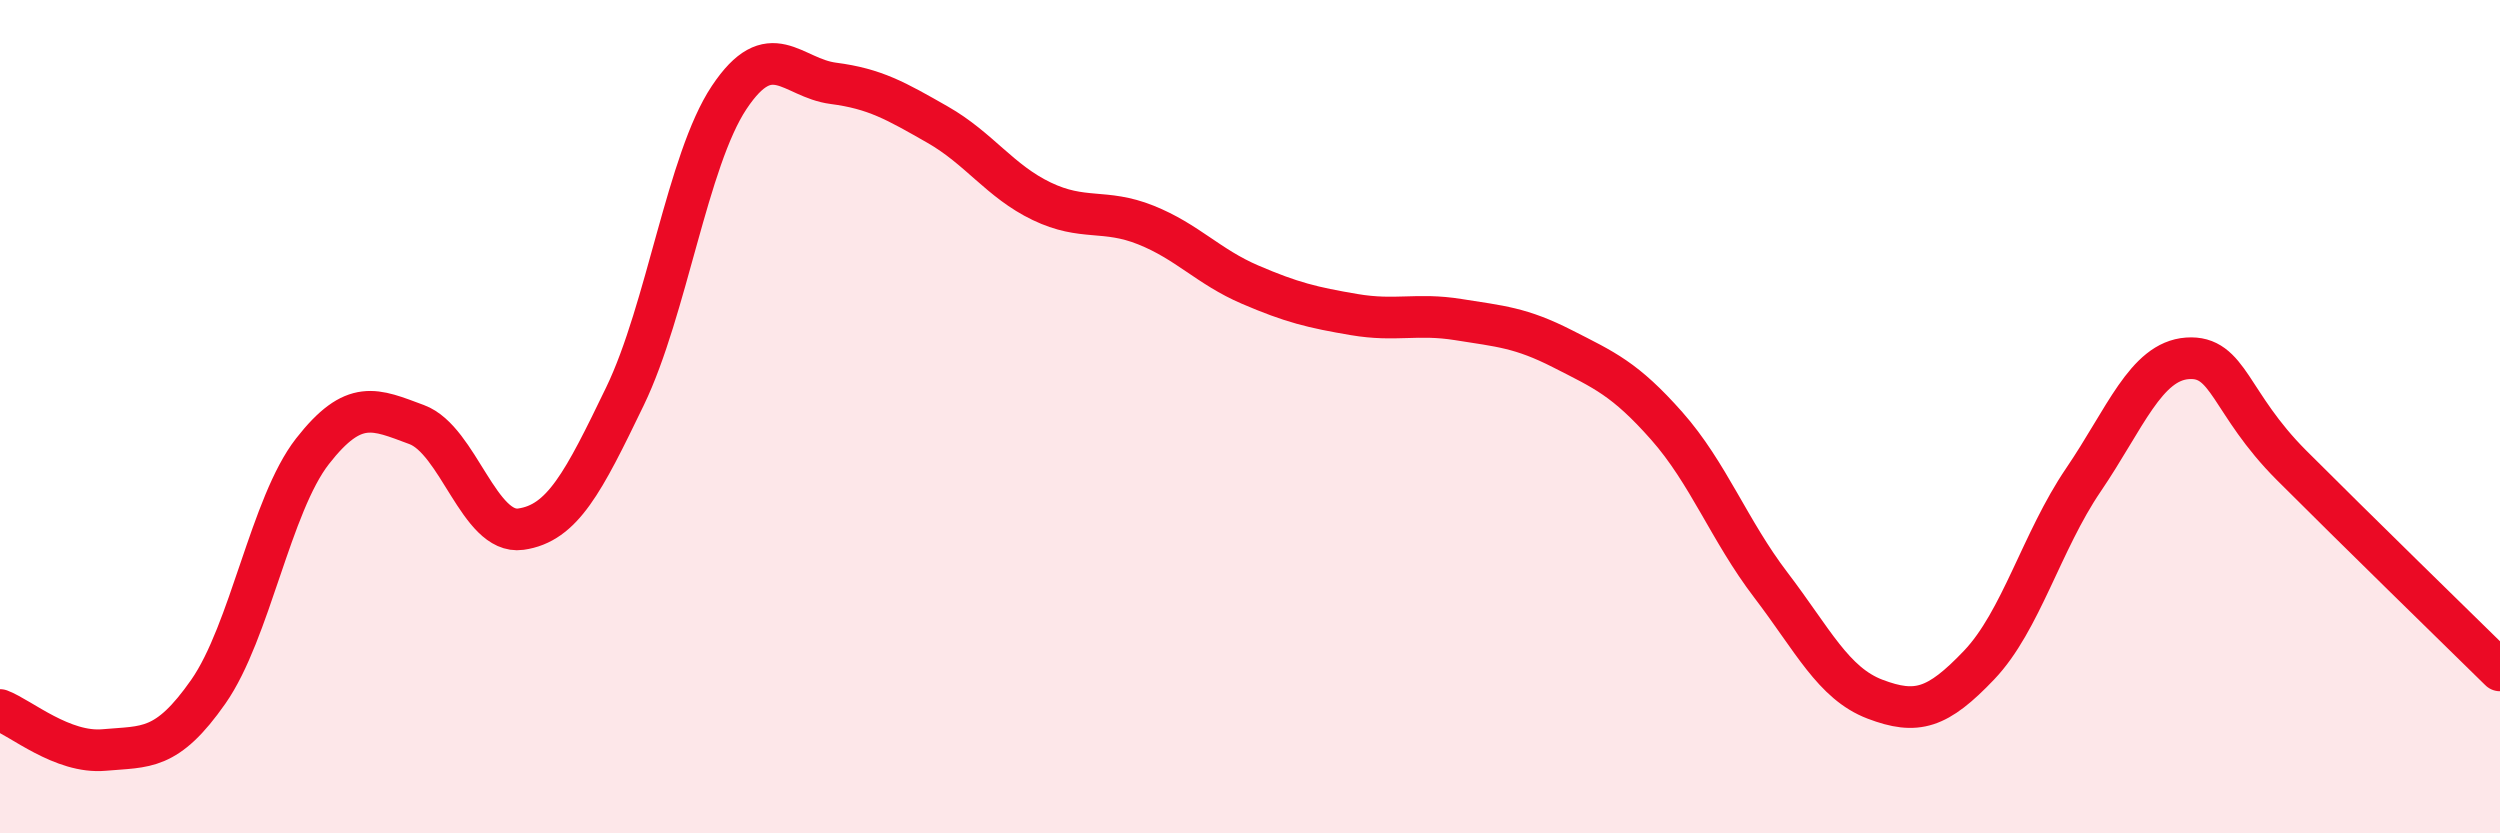
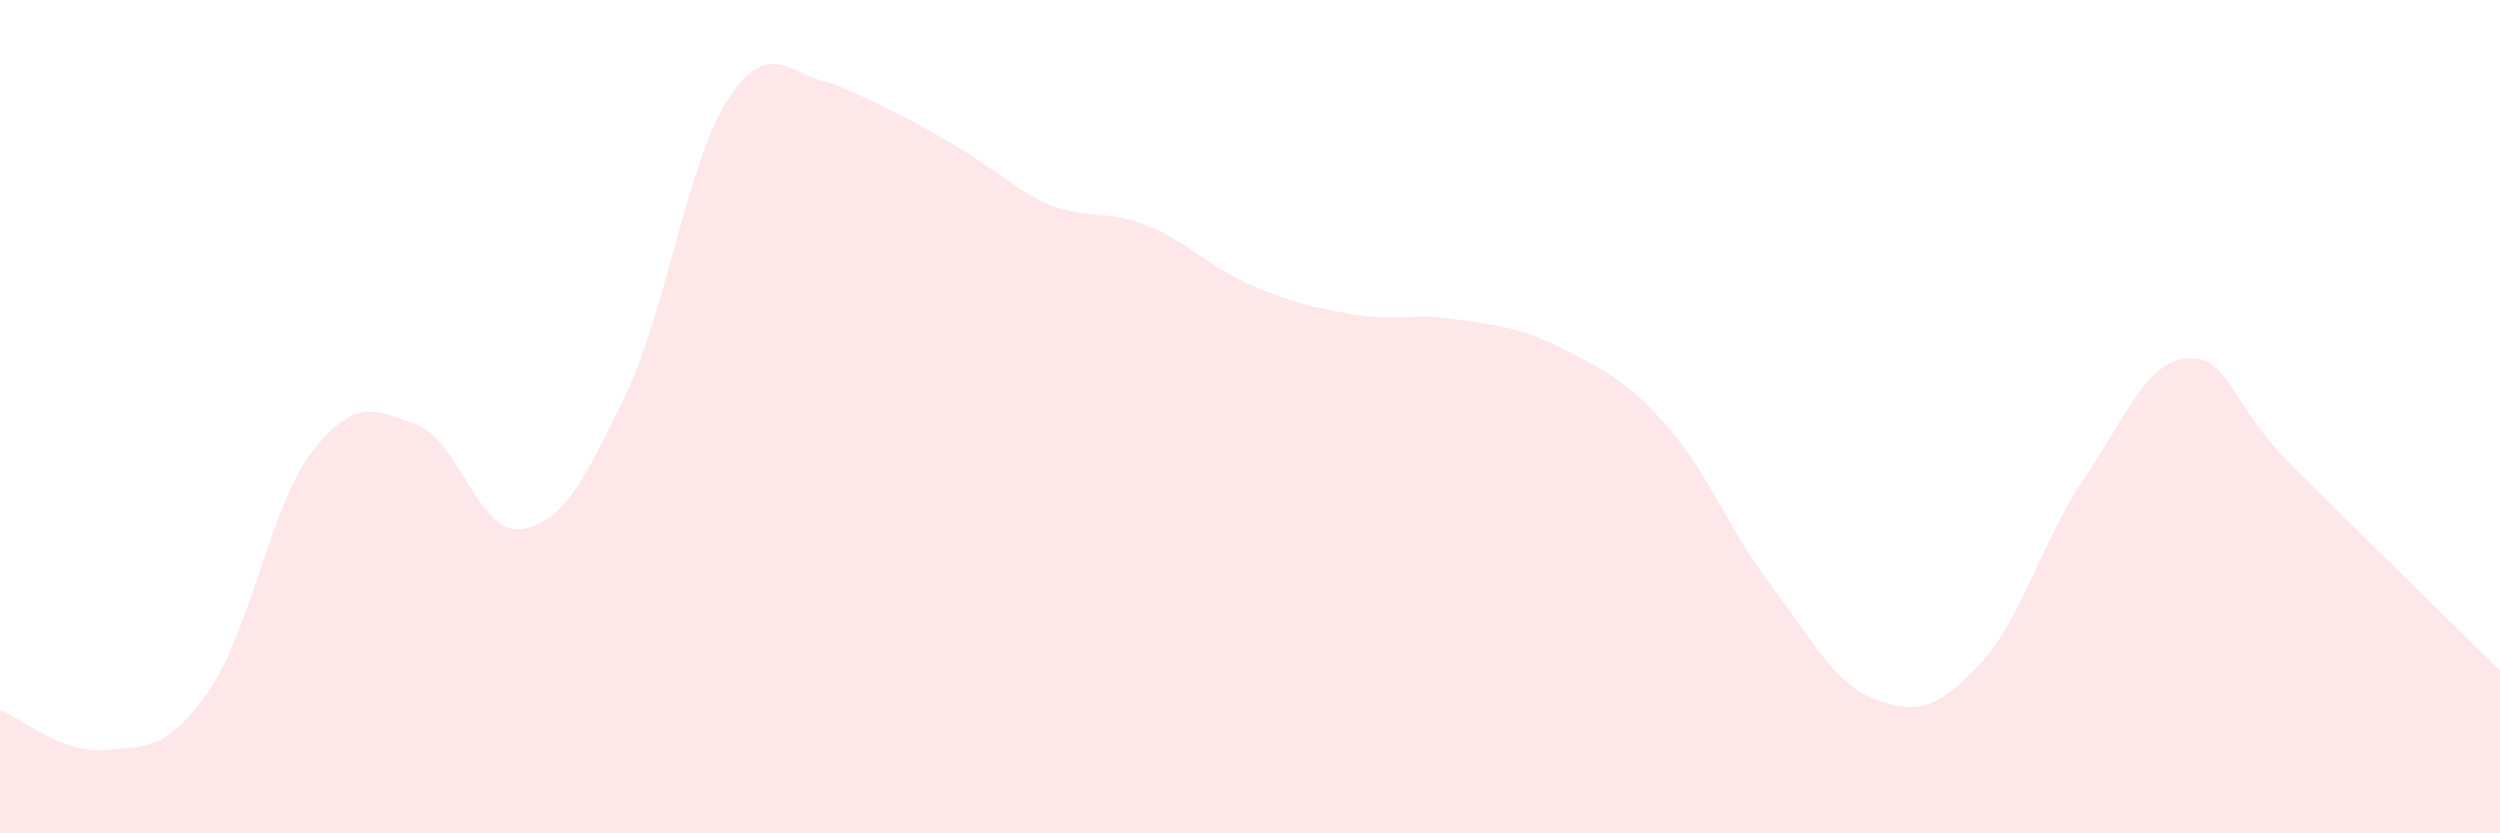
<svg xmlns="http://www.w3.org/2000/svg" width="60" height="20" viewBox="0 0 60 20">
-   <path d="M 0,17.04 C 0.5,17.23 1.5,18.09 2.5,18 C 3.5,17.91 4,18.03 5,16.6 C 6,15.17 6.5,12.11 7.5,10.83 C 8.5,9.55 9,9.82 10,10.19 C 11,10.56 11.5,12.84 12.5,12.7 C 13.5,12.56 14,11.58 15,9.51 C 16,7.44 16.5,3.84 17.5,2.34 C 18.5,0.84 19,1.87 20,2 C 21,2.13 21.5,2.42 22.5,2.99 C 23.5,3.56 24,4.35 25,4.83 C 26,5.31 26.5,5 27.5,5.4 C 28.5,5.8 29,6.4 30,6.83 C 31,7.26 31.5,7.38 32.5,7.55 C 33.5,7.72 34,7.51 35,7.67 C 36,7.83 36.5,7.86 37.5,8.37 C 38.5,8.88 39,9.09 40,10.22 C 41,11.35 41.5,12.73 42.5,14.04 C 43.5,15.35 44,16.4 45,16.78 C 46,17.16 46.5,17.01 47.5,15.96 C 48.5,14.91 49,12.99 50,11.52 C 51,10.05 51.5,8.67 52.5,8.6 C 53.5,8.53 53.5,9.67 55,11.17 C 56.5,12.67 59,15.11 60,16.09L60 20L0 20Z" fill="#EB0A25" opacity="0.1" stroke-linecap="round" stroke-linejoin="round" />
-   <path d="M 0,17.04 C 0.5,17.23 1.5,18.09 2.5,18 C 3.5,17.91 4,18.03 5,16.6 C 6,15.17 6.5,12.11 7.5,10.83 C 8.5,9.55 9,9.82 10,10.19 C 11,10.56 11.5,12.84 12.5,12.7 C 13.5,12.56 14,11.58 15,9.51 C 16,7.44 16.5,3.84 17.5,2.34 C 18.5,0.84 19,1.87 20,2 C 21,2.13 21.5,2.42 22.5,2.99 C 23.5,3.56 24,4.35 25,4.83 C 26,5.31 26.5,5 27.5,5.4 C 28.5,5.8 29,6.4 30,6.83 C 31,7.26 31.5,7.38 32.5,7.55 C 33.5,7.72 34,7.51 35,7.67 C 36,7.83 36.5,7.86 37.5,8.37 C 38.5,8.88 39,9.09 40,10.22 C 41,11.35 41.5,12.73 42.5,14.04 C 43.5,15.35 44,16.4 45,16.78 C 46,17.16 46.5,17.01 47.5,15.96 C 48.5,14.91 49,12.99 50,11.52 C 51,10.05 51.5,8.67 52.5,8.6 C 53.5,8.53 53.5,9.67 55,11.17 C 56.5,12.67 59,15.11 60,16.09" stroke="#EB0A25" stroke-width="1" fill="none" stroke-linecap="round" stroke-linejoin="round" />
+   <path d="M 0,17.04 C 0.5,17.23 1.5,18.09 2.5,18 C 3.5,17.91 4,18.03 5,16.6 C 6,15.17 6.5,12.11 7.5,10.83 C 8.5,9.55 9,9.82 10,10.19 C 11,10.56 11.5,12.84 12.5,12.7 C 13.5,12.56 14,11.58 15,9.51 C 16,7.44 16.5,3.84 17.5,2.34 C 18.5,0.84 19,1.87 20,2 C 23.5,3.56 24,4.35 25,4.83 C 26,5.31 26.5,5 27.5,5.4 C 28.5,5.8 29,6.4 30,6.83 C 31,7.26 31.5,7.38 32.5,7.55 C 33.5,7.72 34,7.51 35,7.67 C 36,7.83 36.5,7.86 37.5,8.37 C 38.5,8.88 39,9.09 40,10.22 C 41,11.35 41.5,12.73 42.5,14.04 C 43.5,15.35 44,16.4 45,16.78 C 46,17.16 46.5,17.01 47.5,15.96 C 48.5,14.91 49,12.99 50,11.52 C 51,10.05 51.5,8.67 52.5,8.6 C 53.5,8.53 53.5,9.67 55,11.17 C 56.5,12.67 59,15.11 60,16.09L60 20L0 20Z" fill="#EB0A25" opacity="0.1" stroke-linecap="round" stroke-linejoin="round" />
</svg>